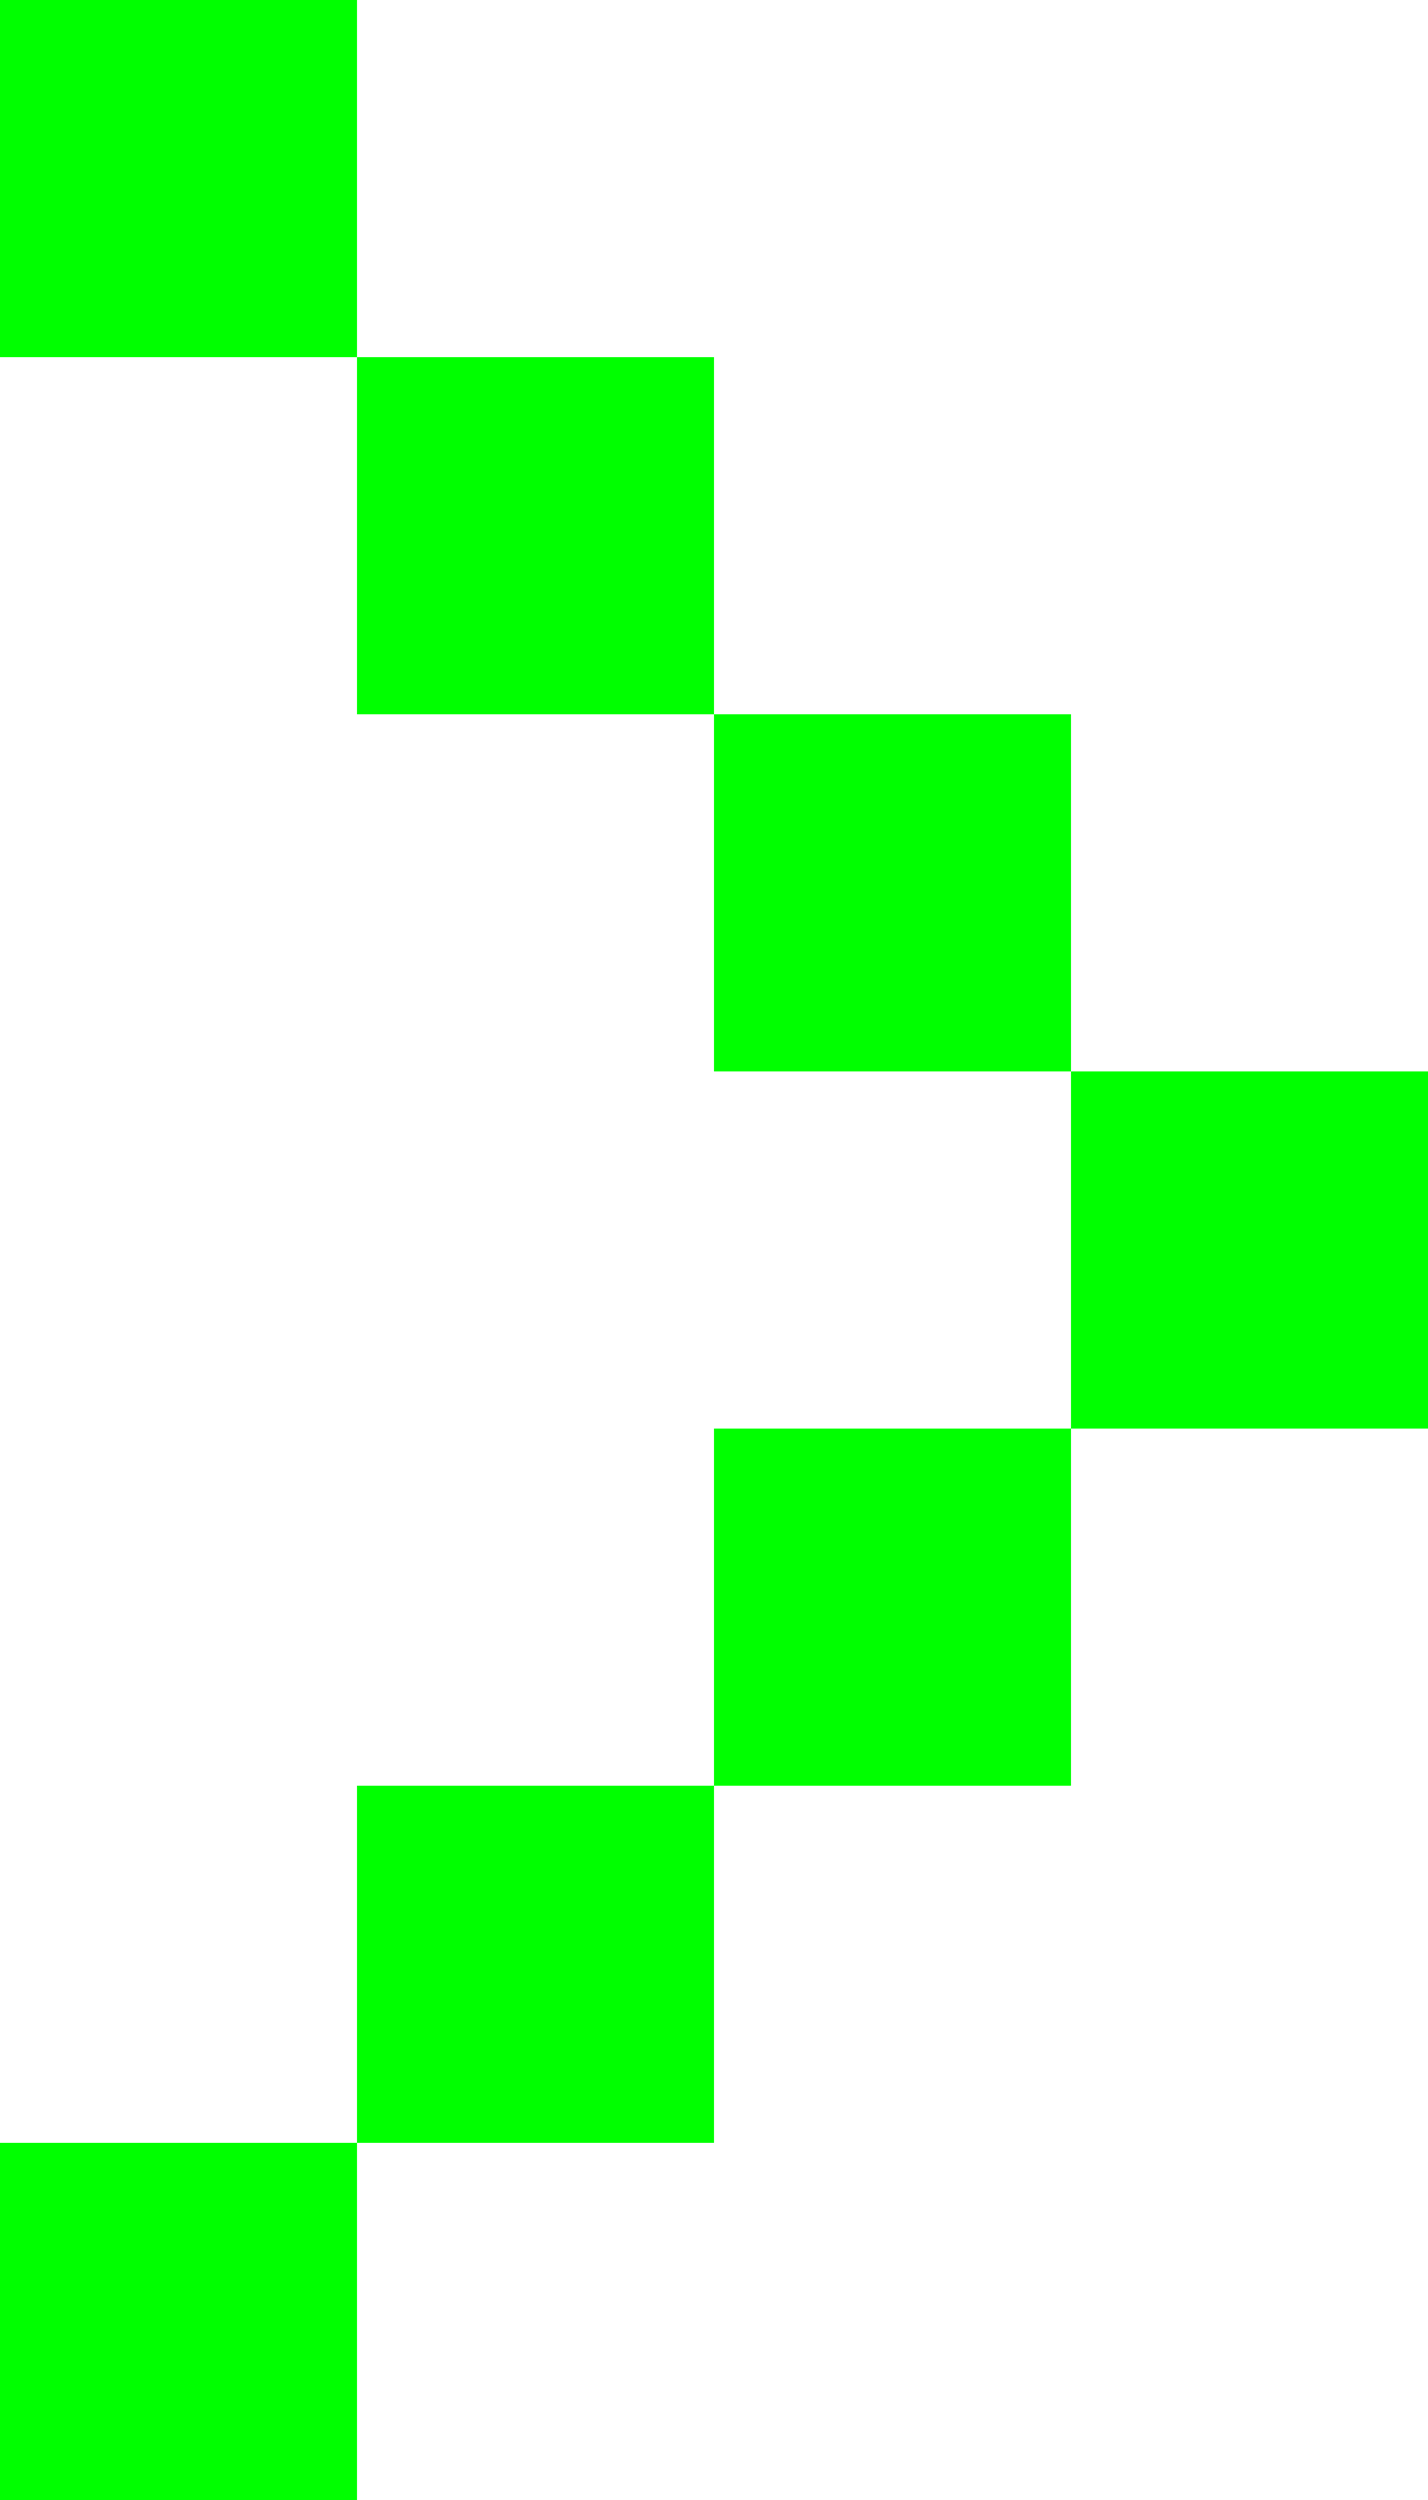
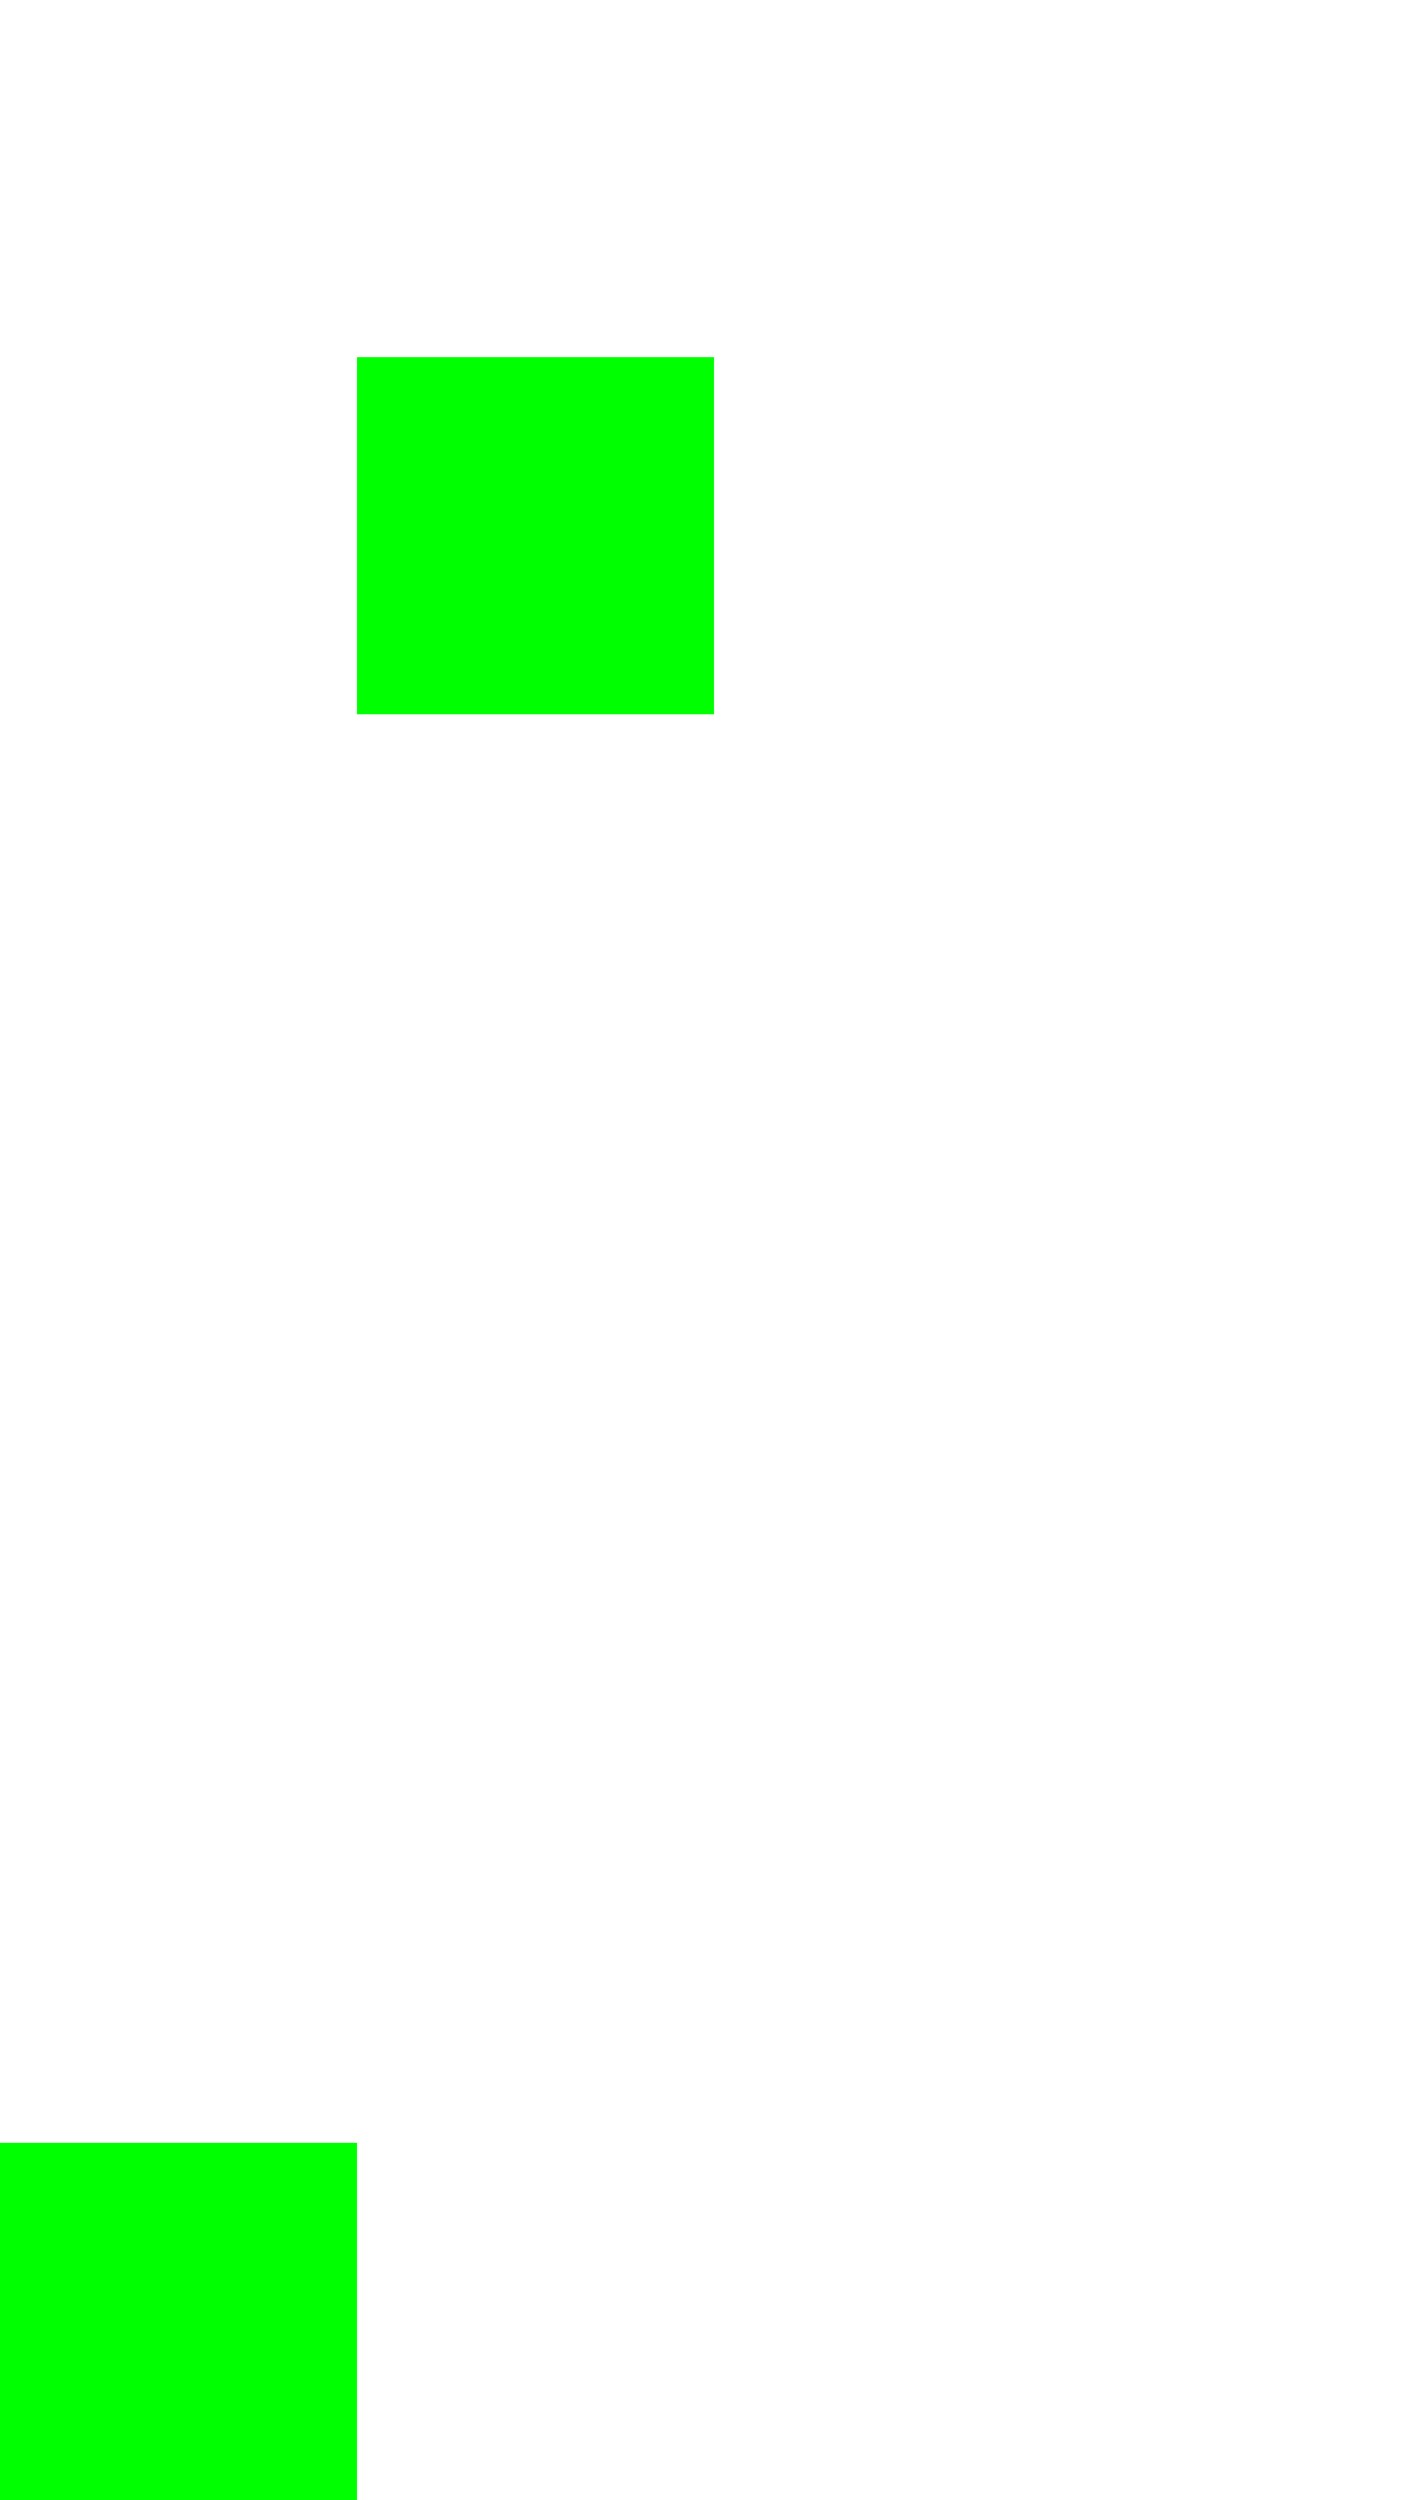
<svg xmlns="http://www.w3.org/2000/svg" width="64" height="112" viewBox="0 0 64 112" fill="none">
-   <path d="M16 0H0V16H16V0Z" fill="#00FF00" />
  <path d="M32 16H16V32H32V16Z" fill="#00FF00" />
-   <path d="M48 32H32V48H48V32Z" fill="#00FF00" />
-   <path d="M64 48H48V64H64V48Z" fill="#00FF00" />
-   <path d="M48 64H32V80H48V64Z" fill="#00FF00" />
-   <path d="M32 80H16V96H32V80Z" fill="#00FF00" />
+   <path d="M48 64H32H48V64Z" fill="#00FF00" />
  <path d="M16 96H0V112H16V96Z" fill="#00FF00" />
</svg>